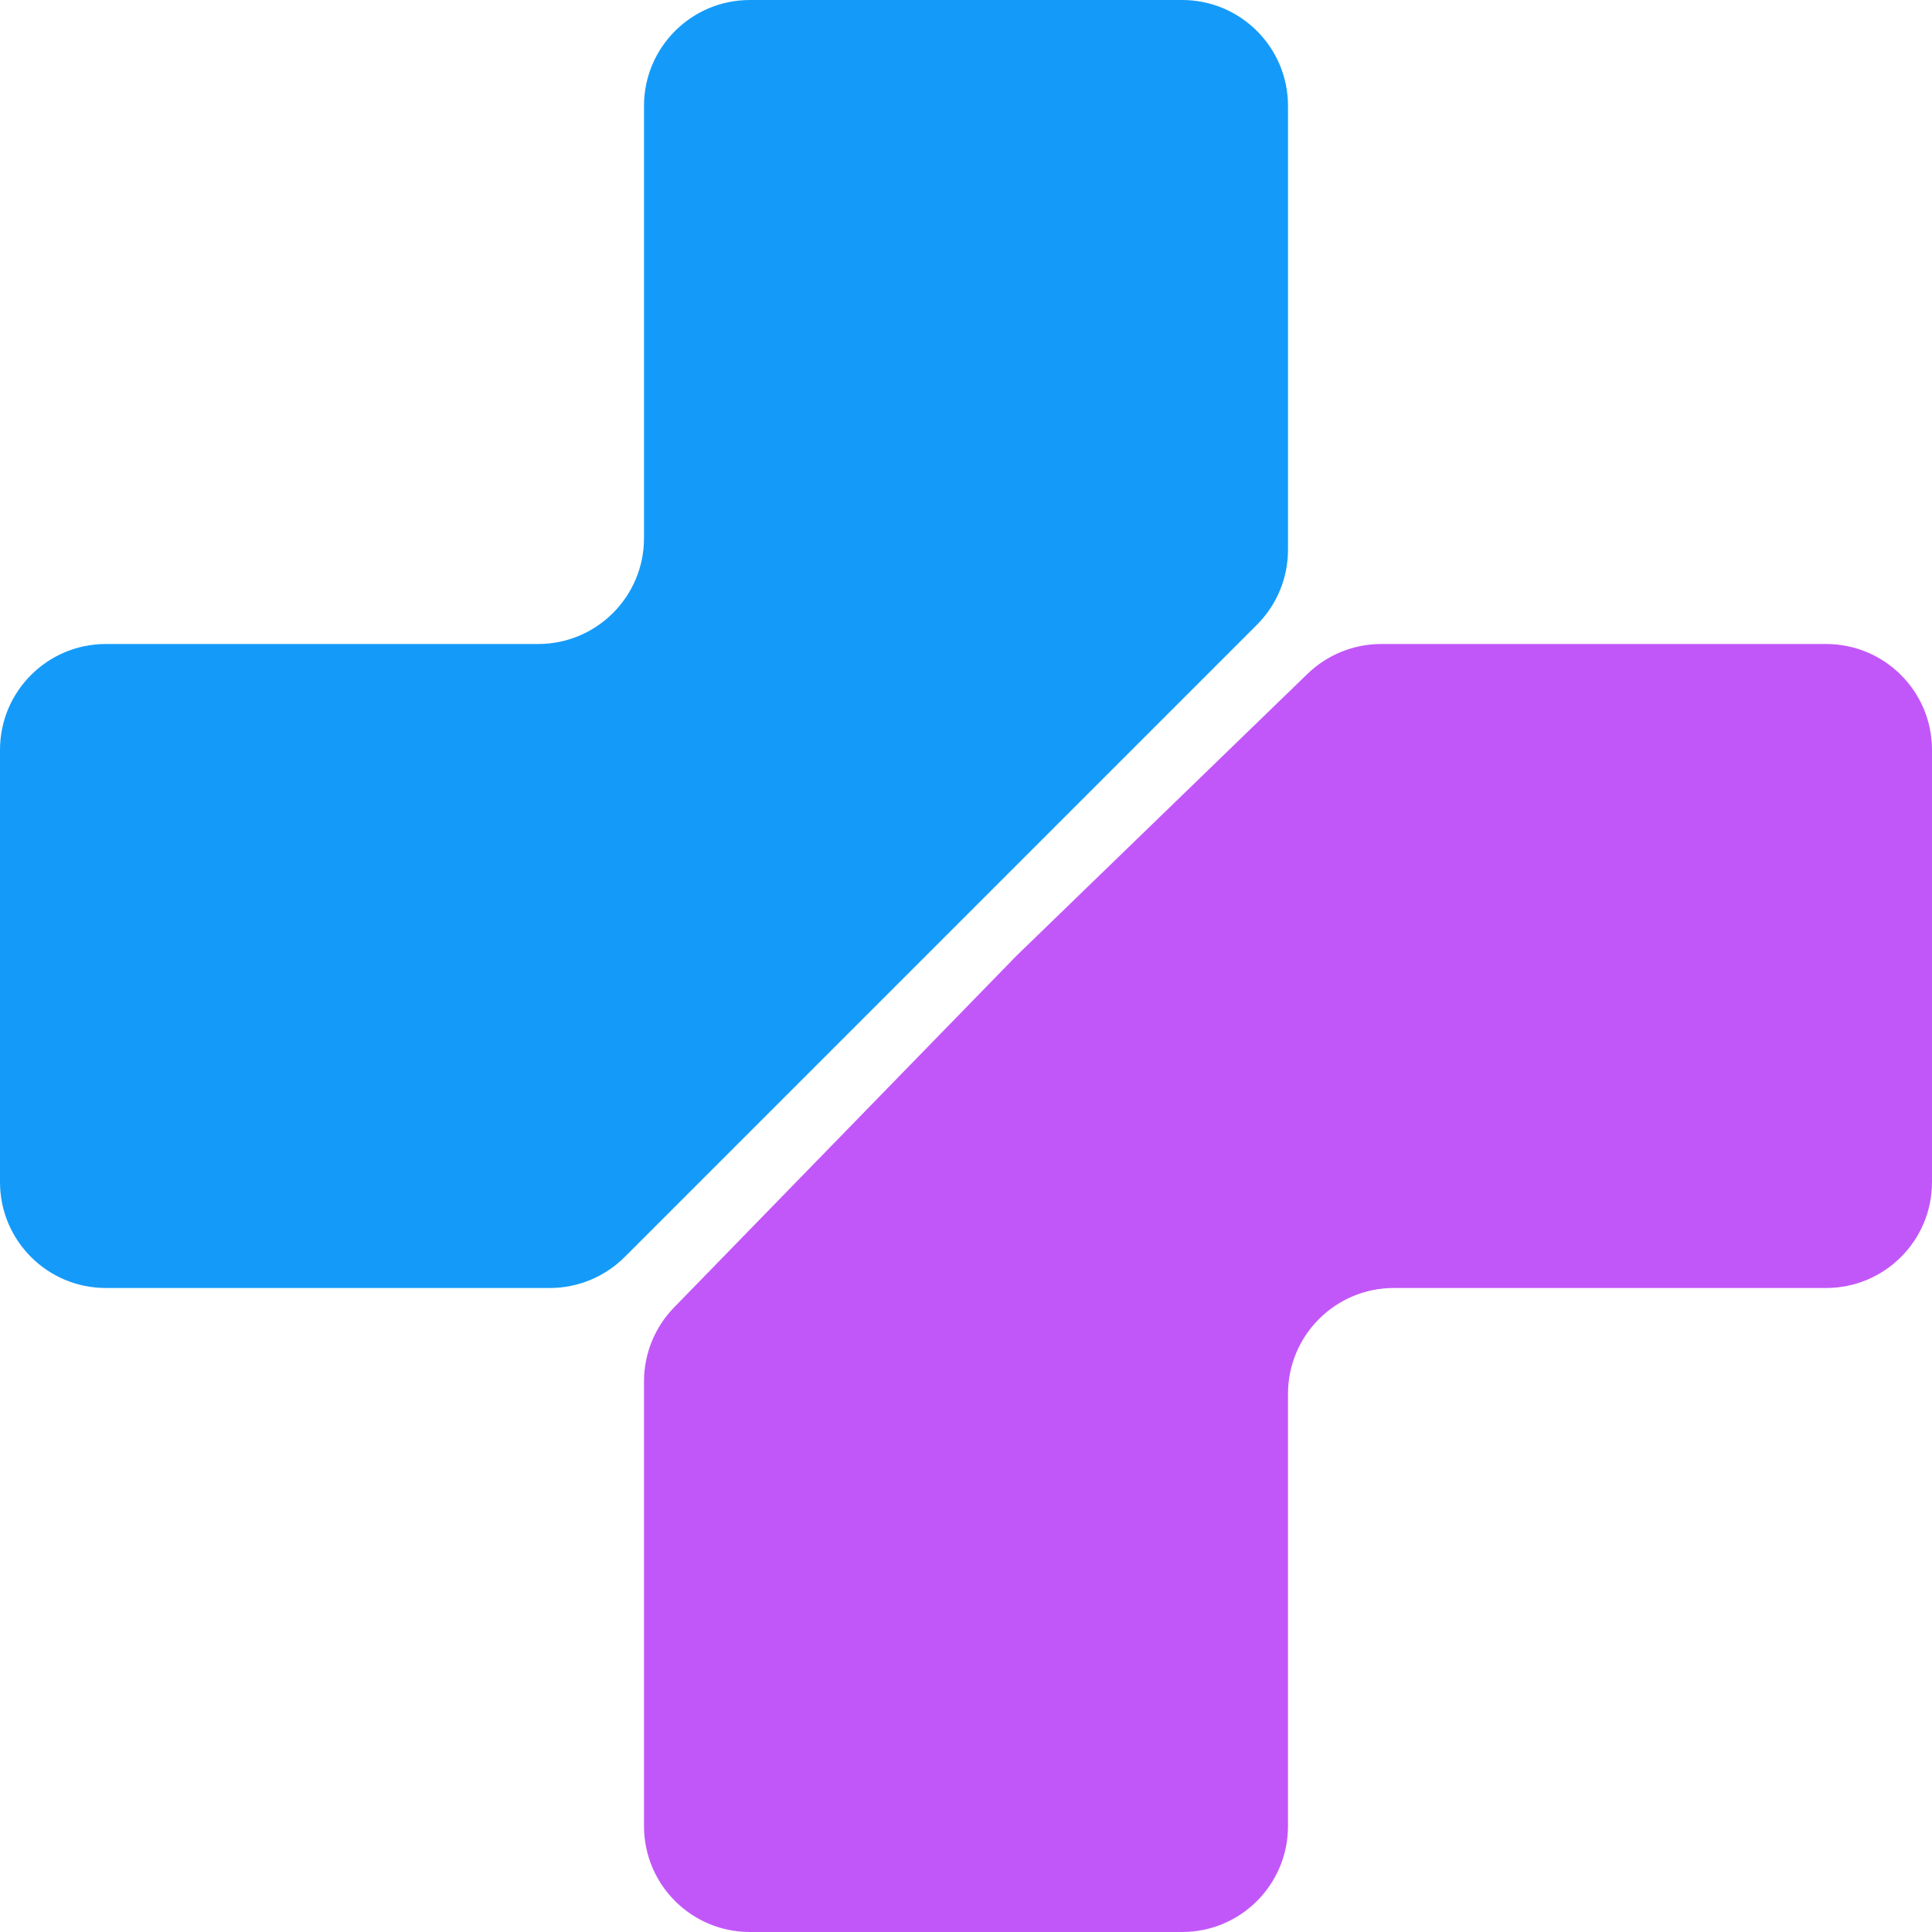
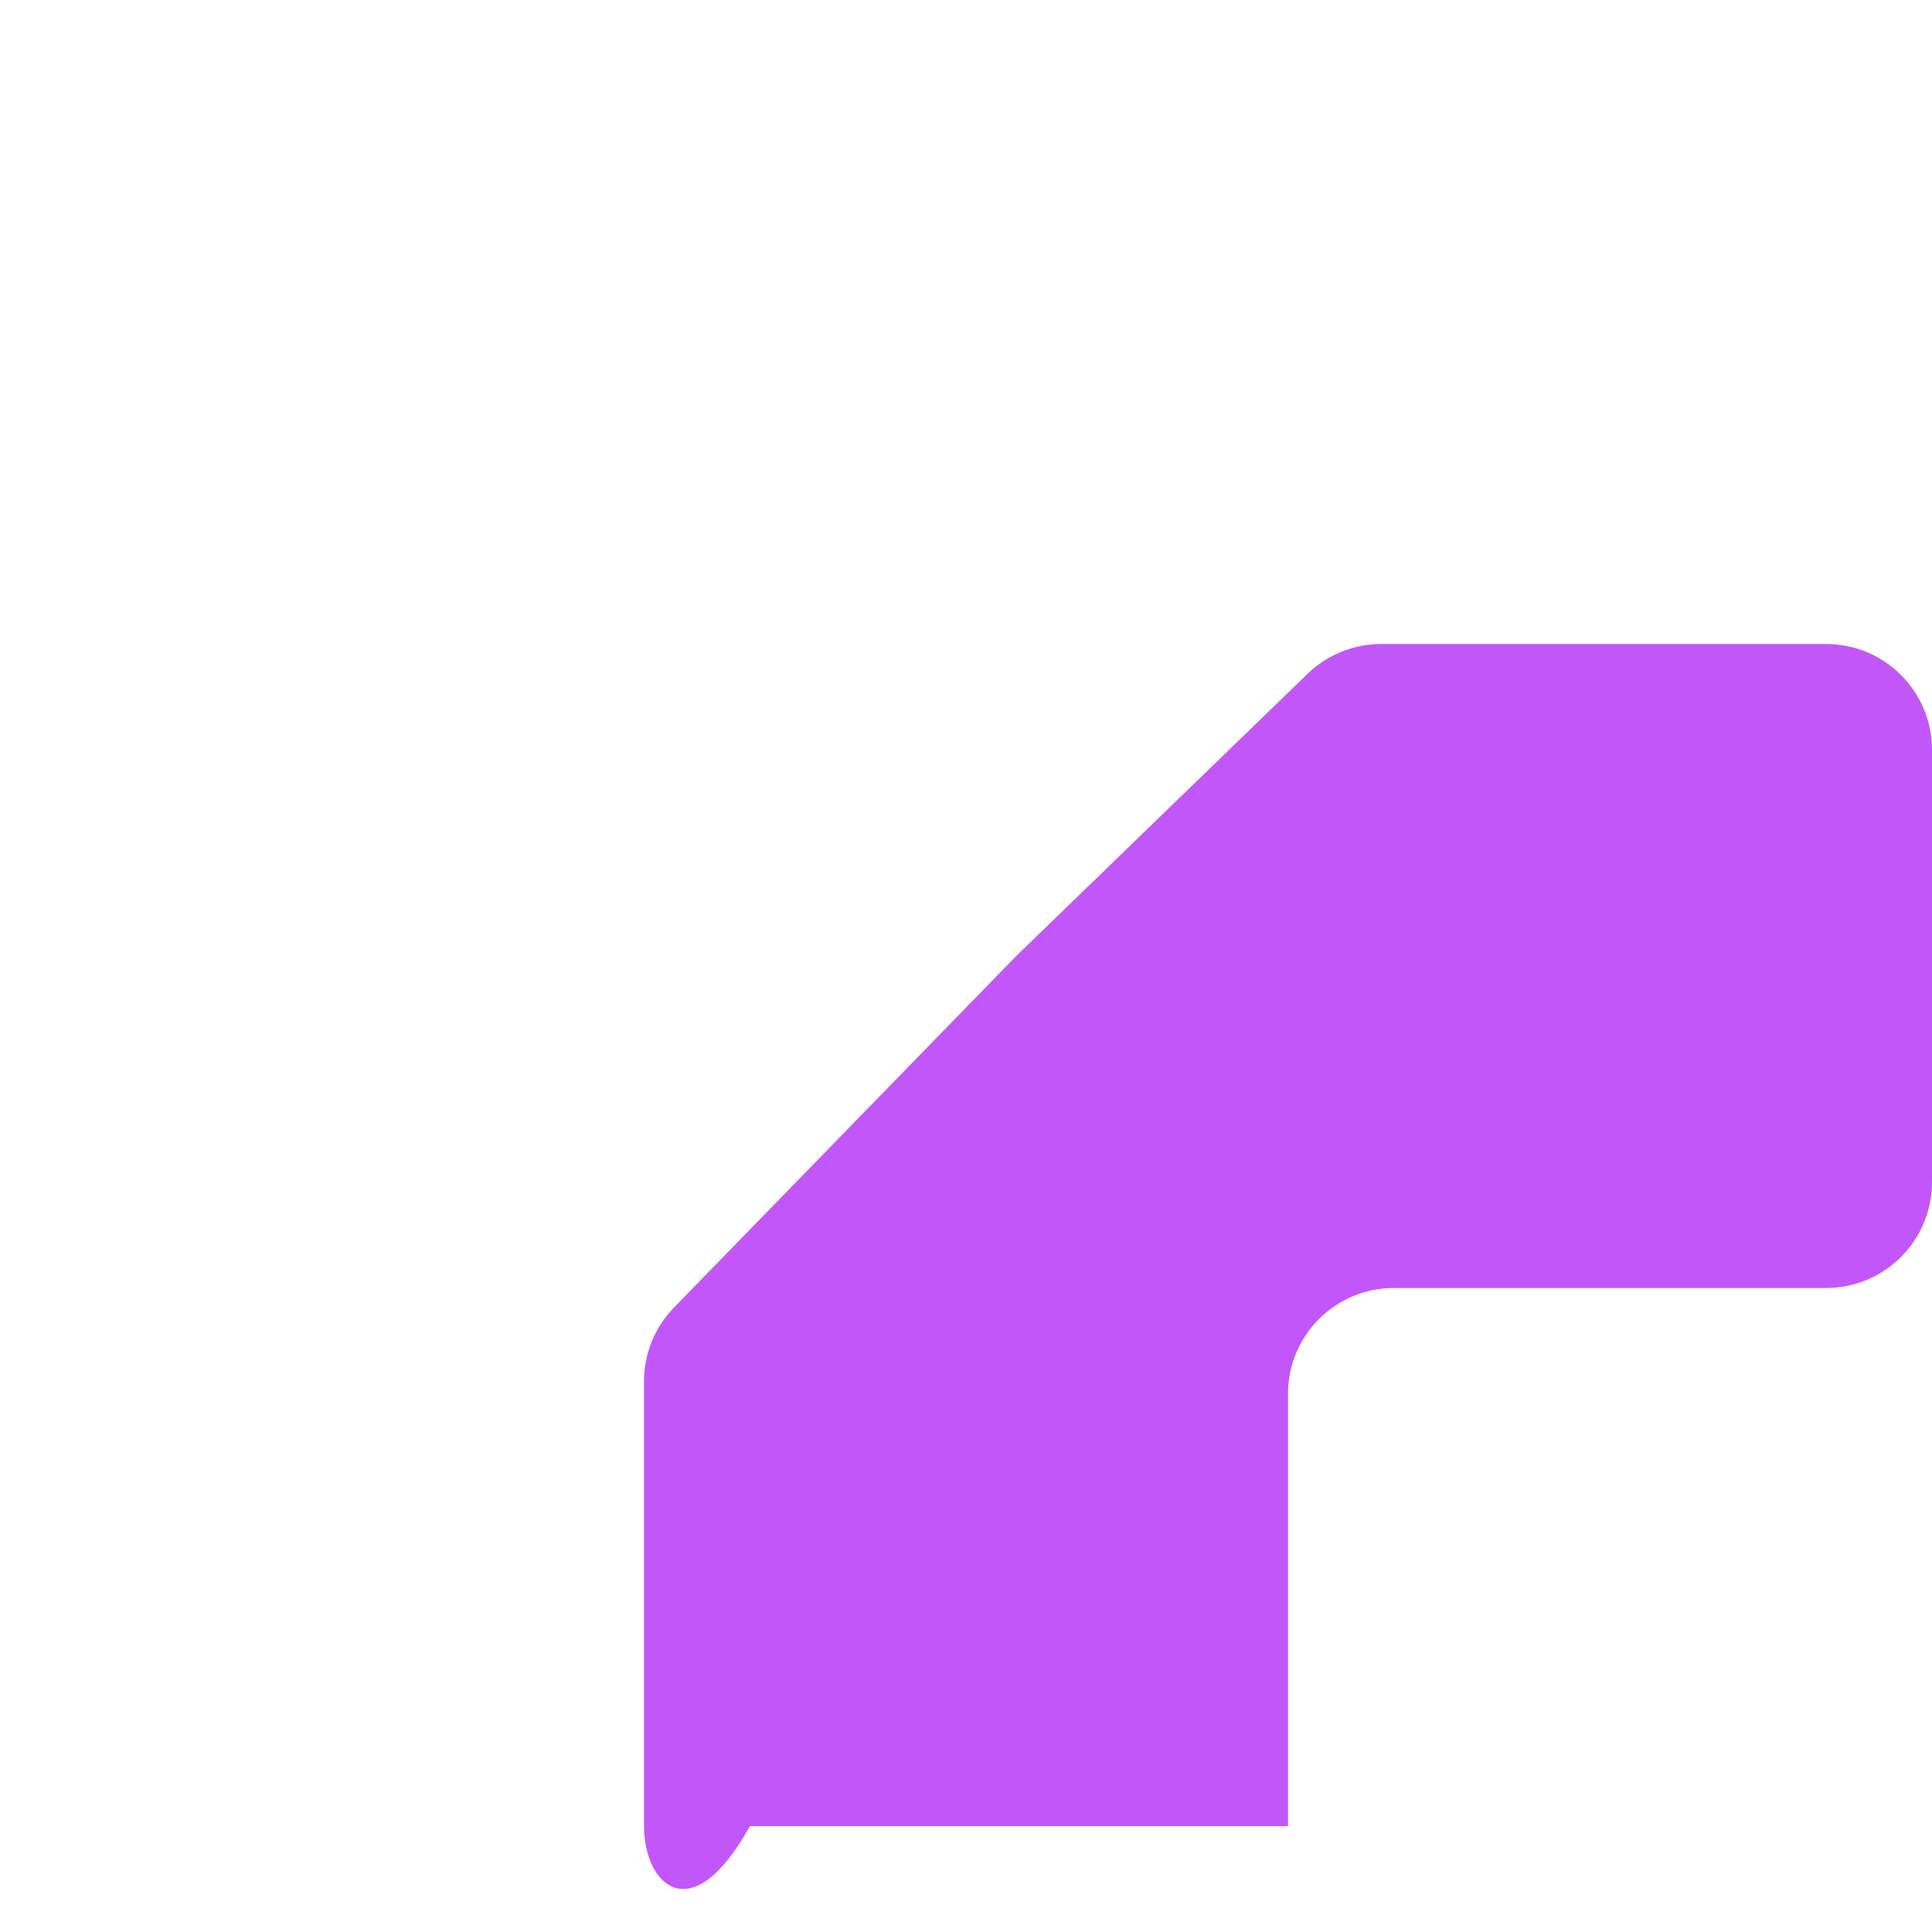
<svg xmlns="http://www.w3.org/2000/svg" viewBox="0 0 128 128" fill="none">
-   <path d="M41.388 83.279C40.072 84.594 38.288 85.333 36.428 85.333H7.014C3.14 85.333 0 82.193 0 78.32V49.68C0 45.807 3.14 42.667 7.014 42.667H35.653C39.526 42.667 42.667 39.526 42.667 35.653V7.014C42.667 3.14 45.807 0 49.68 0H78.32C82.193 0 85.333 3.14 85.333 7.014V36.428C85.333 38.288 84.594 40.072 83.279 41.388L41.388 83.279Z" fill="#149BFA" />
-   <path d="M67.333 63.333L86.627 44.643C87.935 43.376 89.685 42.667 91.507 42.667H120.986C124.86 42.667 128 45.807 128 49.68V78.32C128 82.193 124.86 85.333 120.986 85.333H92.347C88.474 85.333 85.333 88.474 85.333 92.347V120.986C85.333 124.86 82.193 128 78.32 128H49.68C45.807 128 42.667 124.86 42.667 120.986V91.517C42.667 89.689 43.38 87.934 44.655 86.624L67.333 63.333Z" fill="#C257F9" />
+   <path d="M67.333 63.333L86.627 44.643C87.935 43.376 89.685 42.667 91.507 42.667H120.986C124.86 42.667 128 45.807 128 49.68V78.32C128 82.193 124.86 85.333 120.986 85.333H92.347C88.474 85.333 85.333 88.474 85.333 92.347V120.986H49.68C45.807 128 42.667 124.86 42.667 120.986V91.517C42.667 89.689 43.38 87.934 44.655 86.624L67.333 63.333Z" fill="#C257F9" />
</svg>